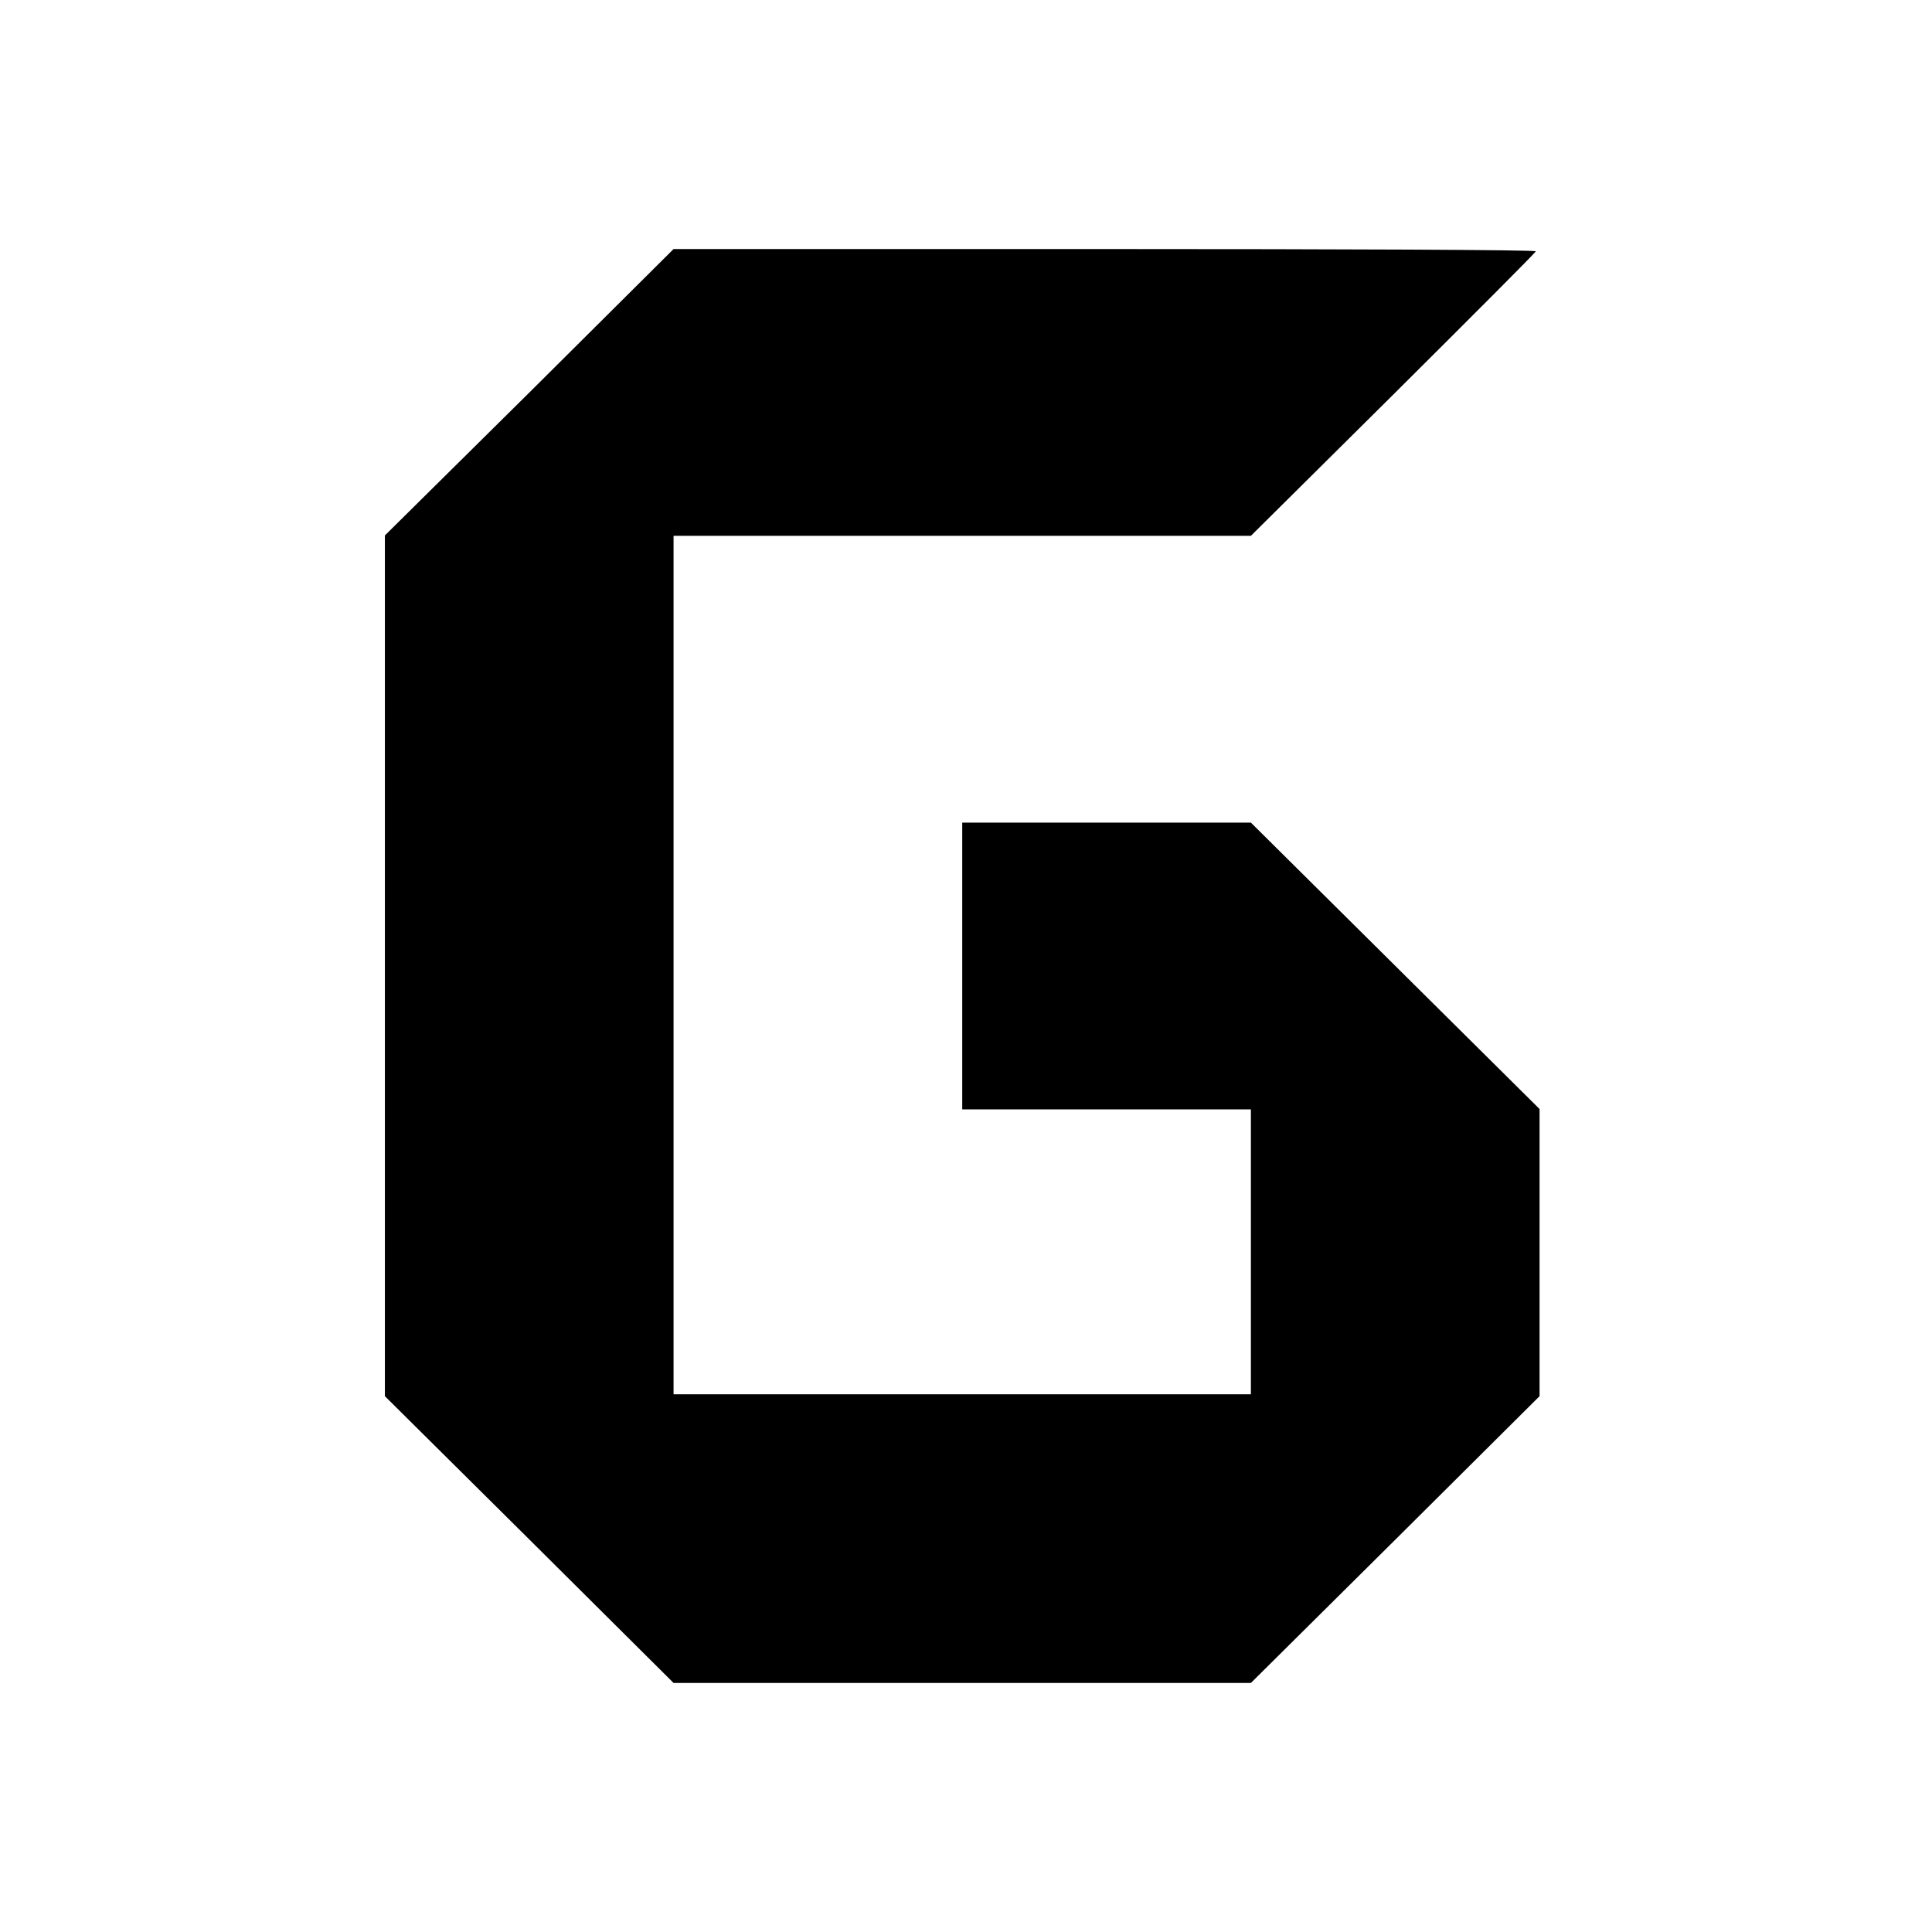
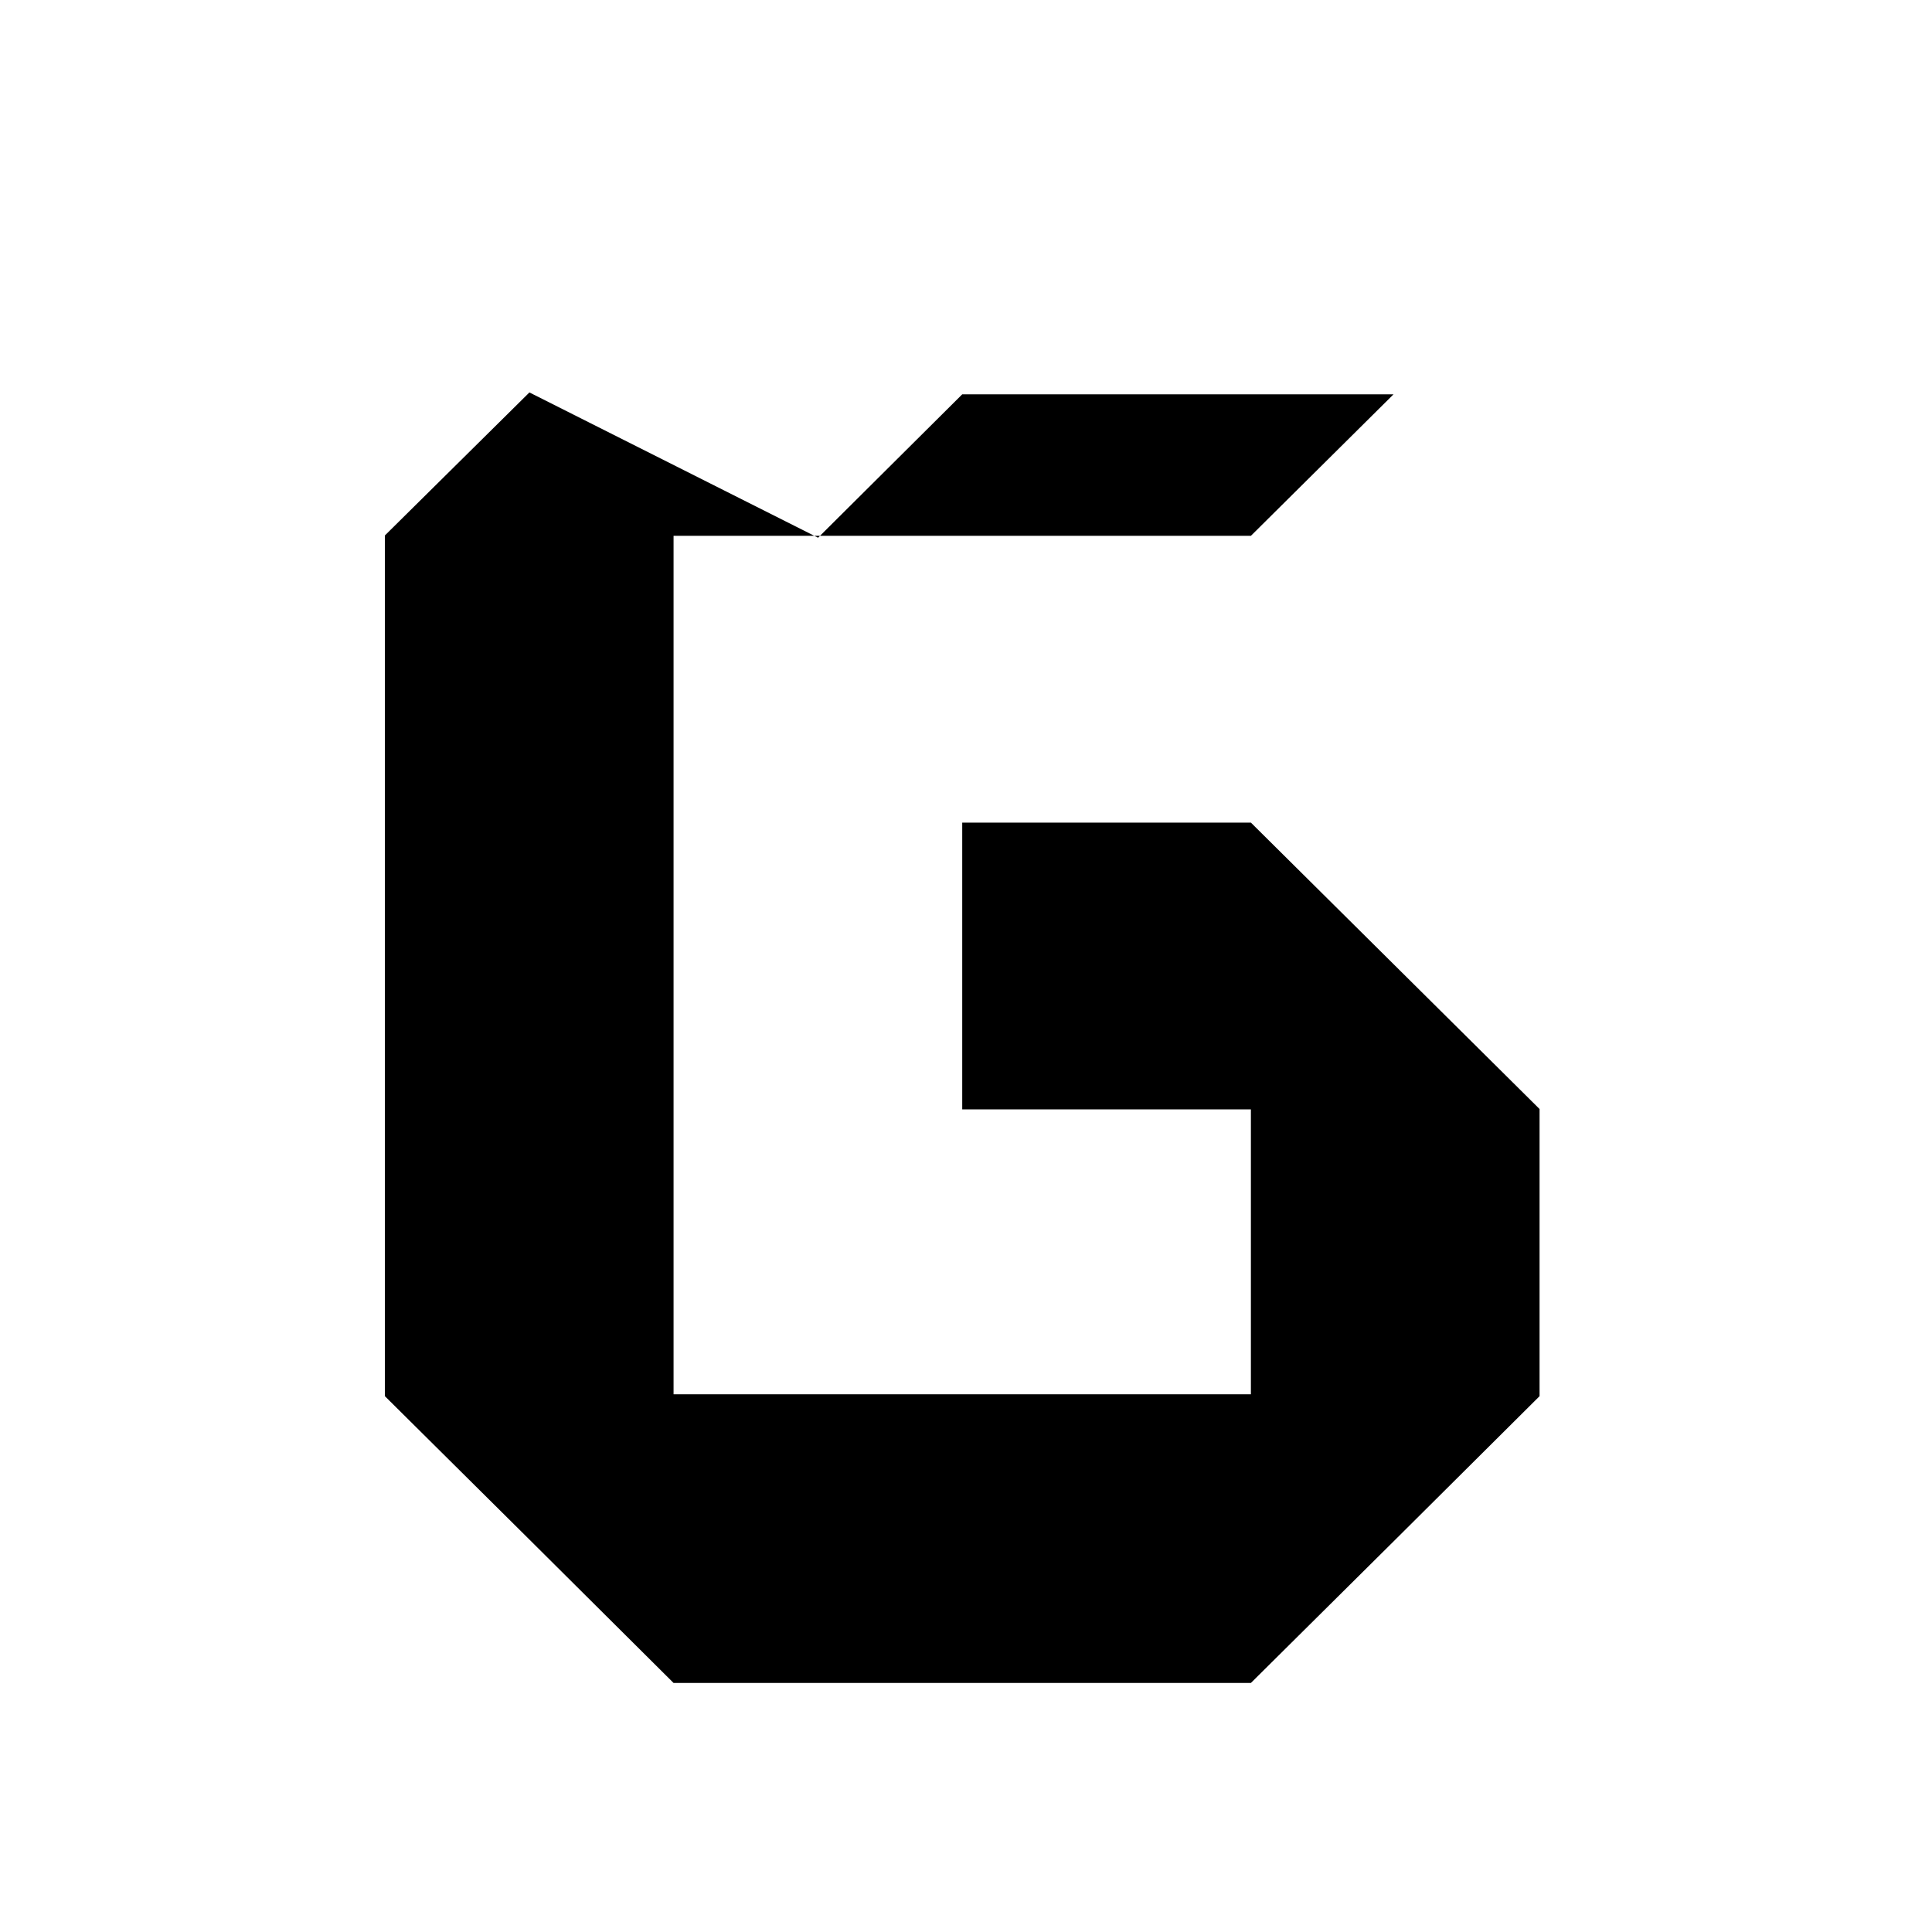
<svg xmlns="http://www.w3.org/2000/svg" version="1.0" width="512pt" height="512pt" viewBox="0 0 512 512" preserveAspectRatio="xMidYMid meet">
  <g transform="translate(0,512) scale(0.1,-0.1)" fill="#000000" stroke="none">
-     <path d="M1403 4080 l-383 -379 0 -1141 0 -1140 383 -380 382 -380 765 0 765 0 383 380 382 380 0 380 0 381 -382 379 -383 380 -382 0 -383 0 0 -380 0 -380 383 0 382 0 0 -378 0 -377 -765 0 -765 0 0 1138 0 1137 765 0 765 0 378 375 c207 206 377 376 377 379 0 4 -514 6 -1142 6 l-1143 0 -382 -380z" />
+     <path d="M1403 4080 l-383 -379 0 -1141 0 -1140 383 -380 382 -380 765 0 765 0 383 380 382 380 0 380 0 381 -382 379 -383 380 -382 0 -383 0 0 -380 0 -380 383 0 382 0 0 -378 0 -377 -765 0 -765 0 0 1138 0 1137 765 0 765 0 378 375 l-1143 0 -382 -380z" />
  </g>
</svg>